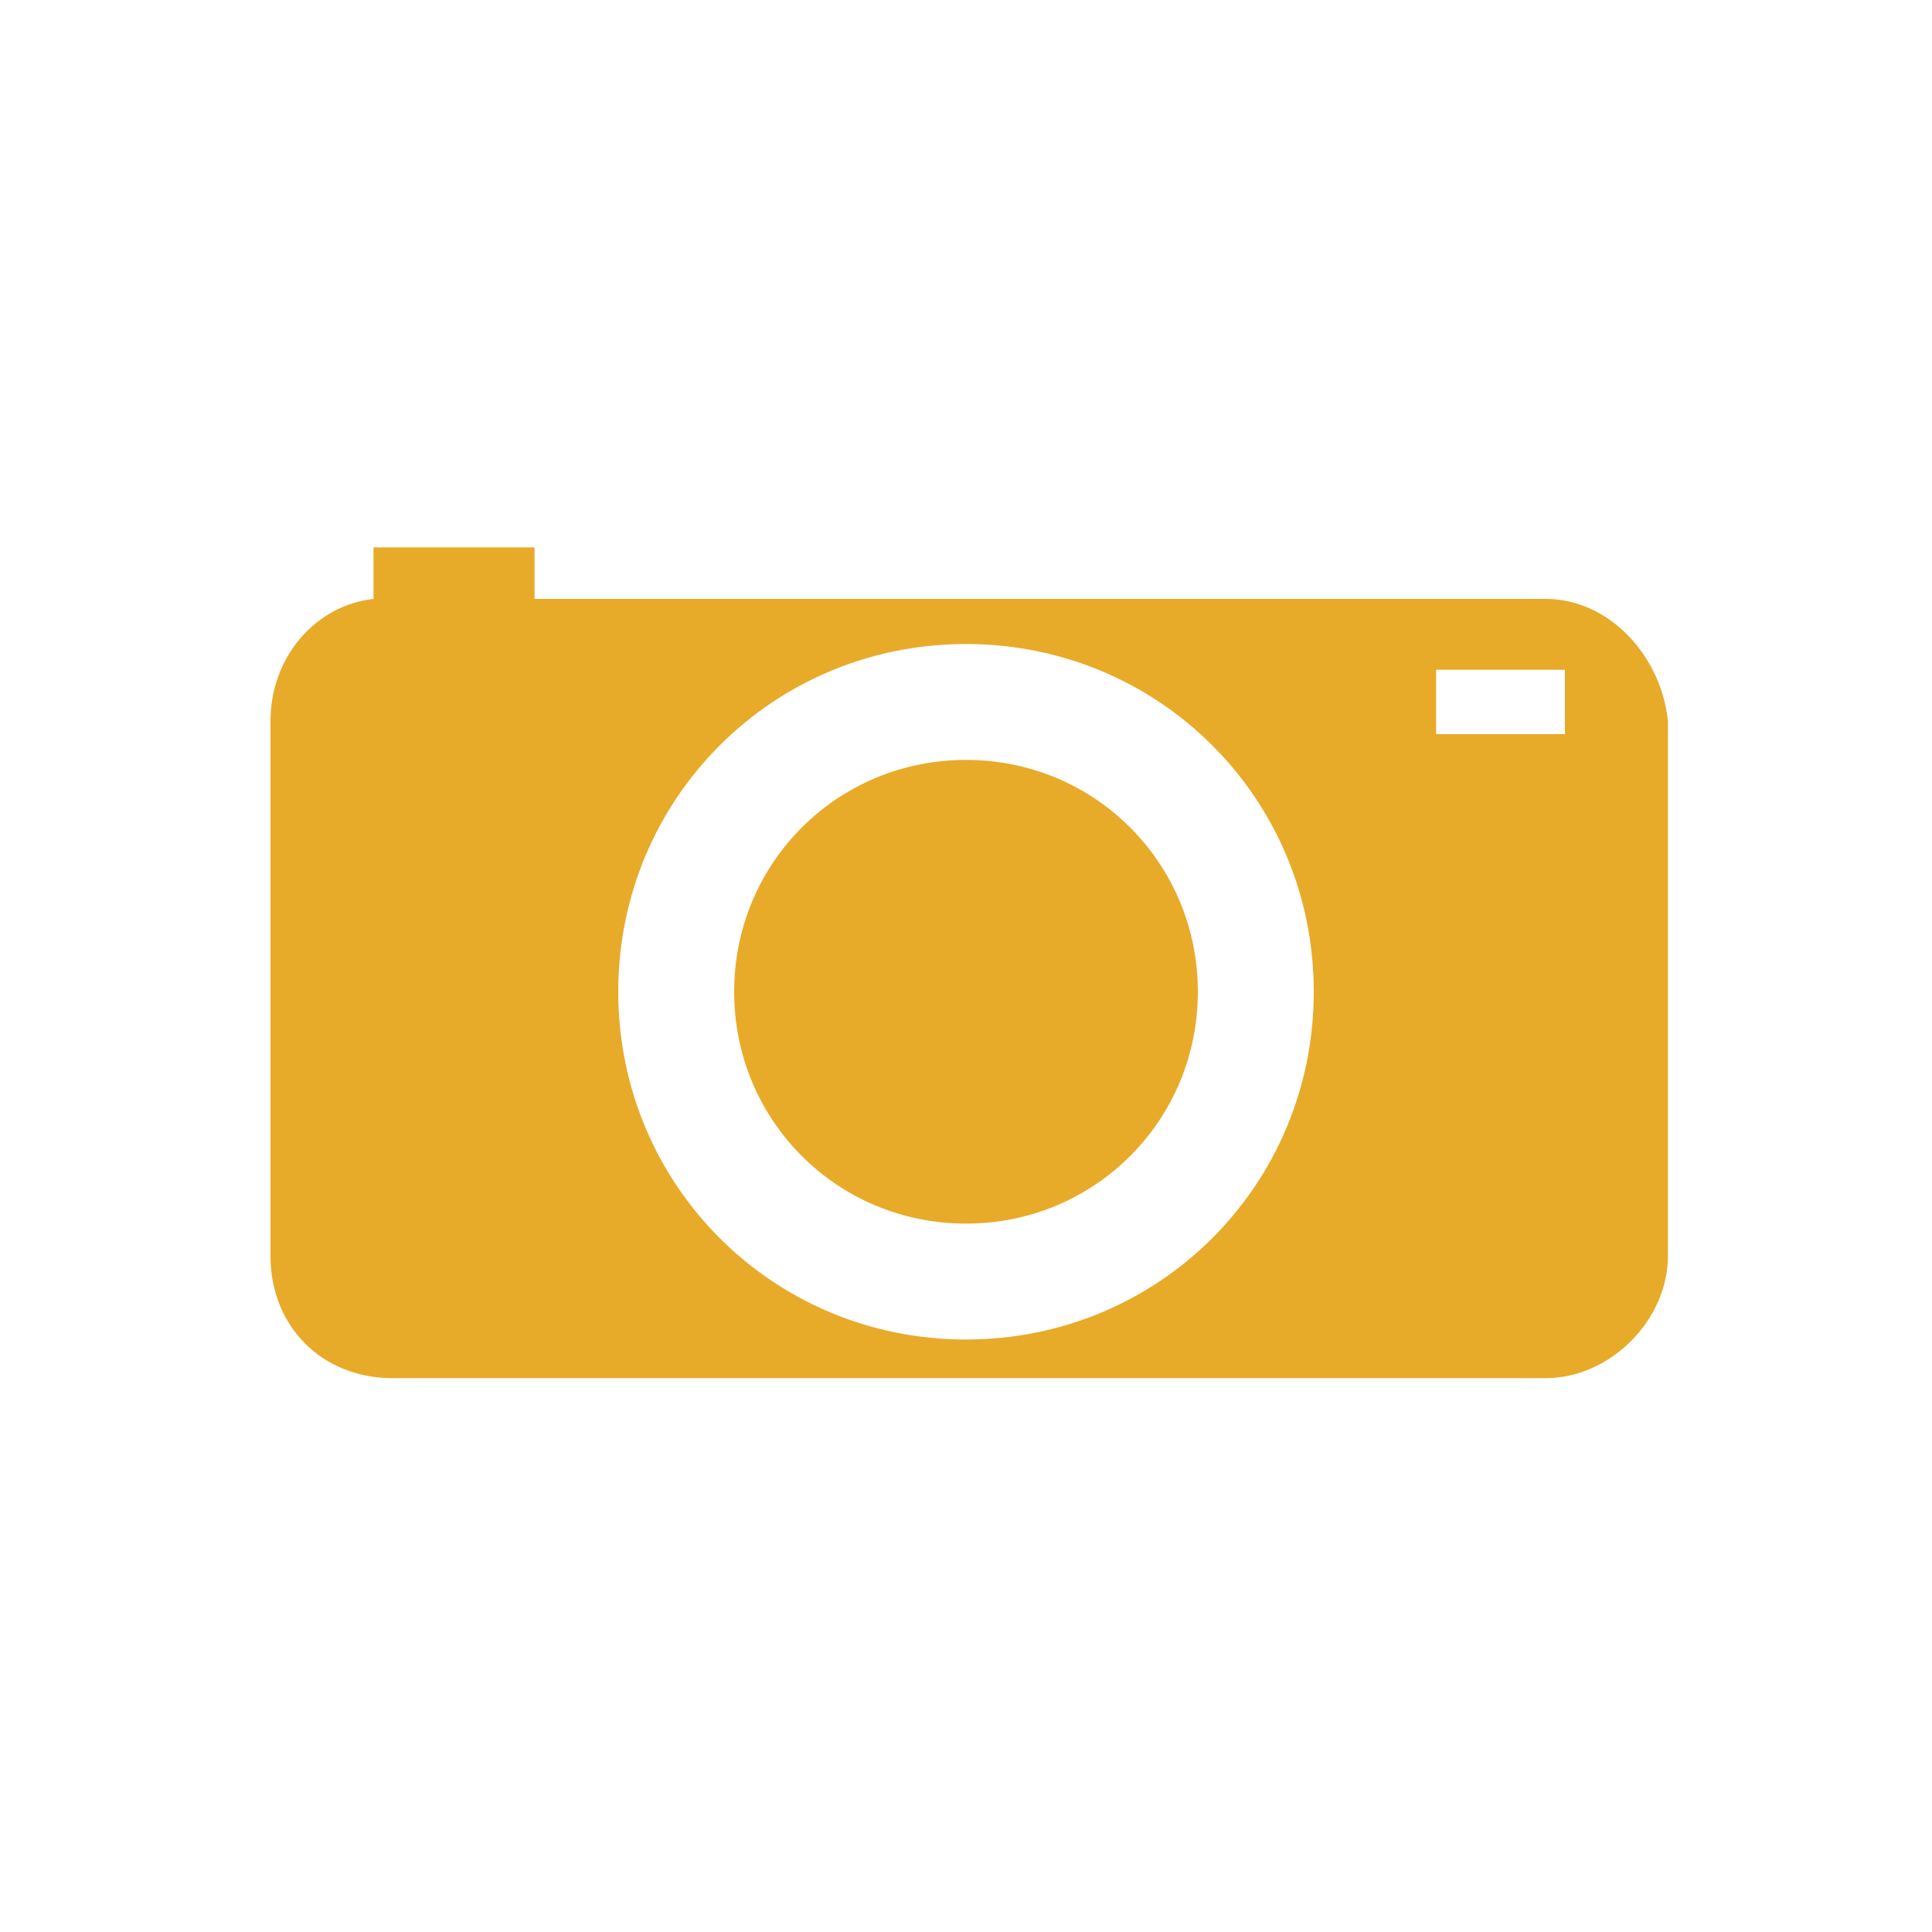
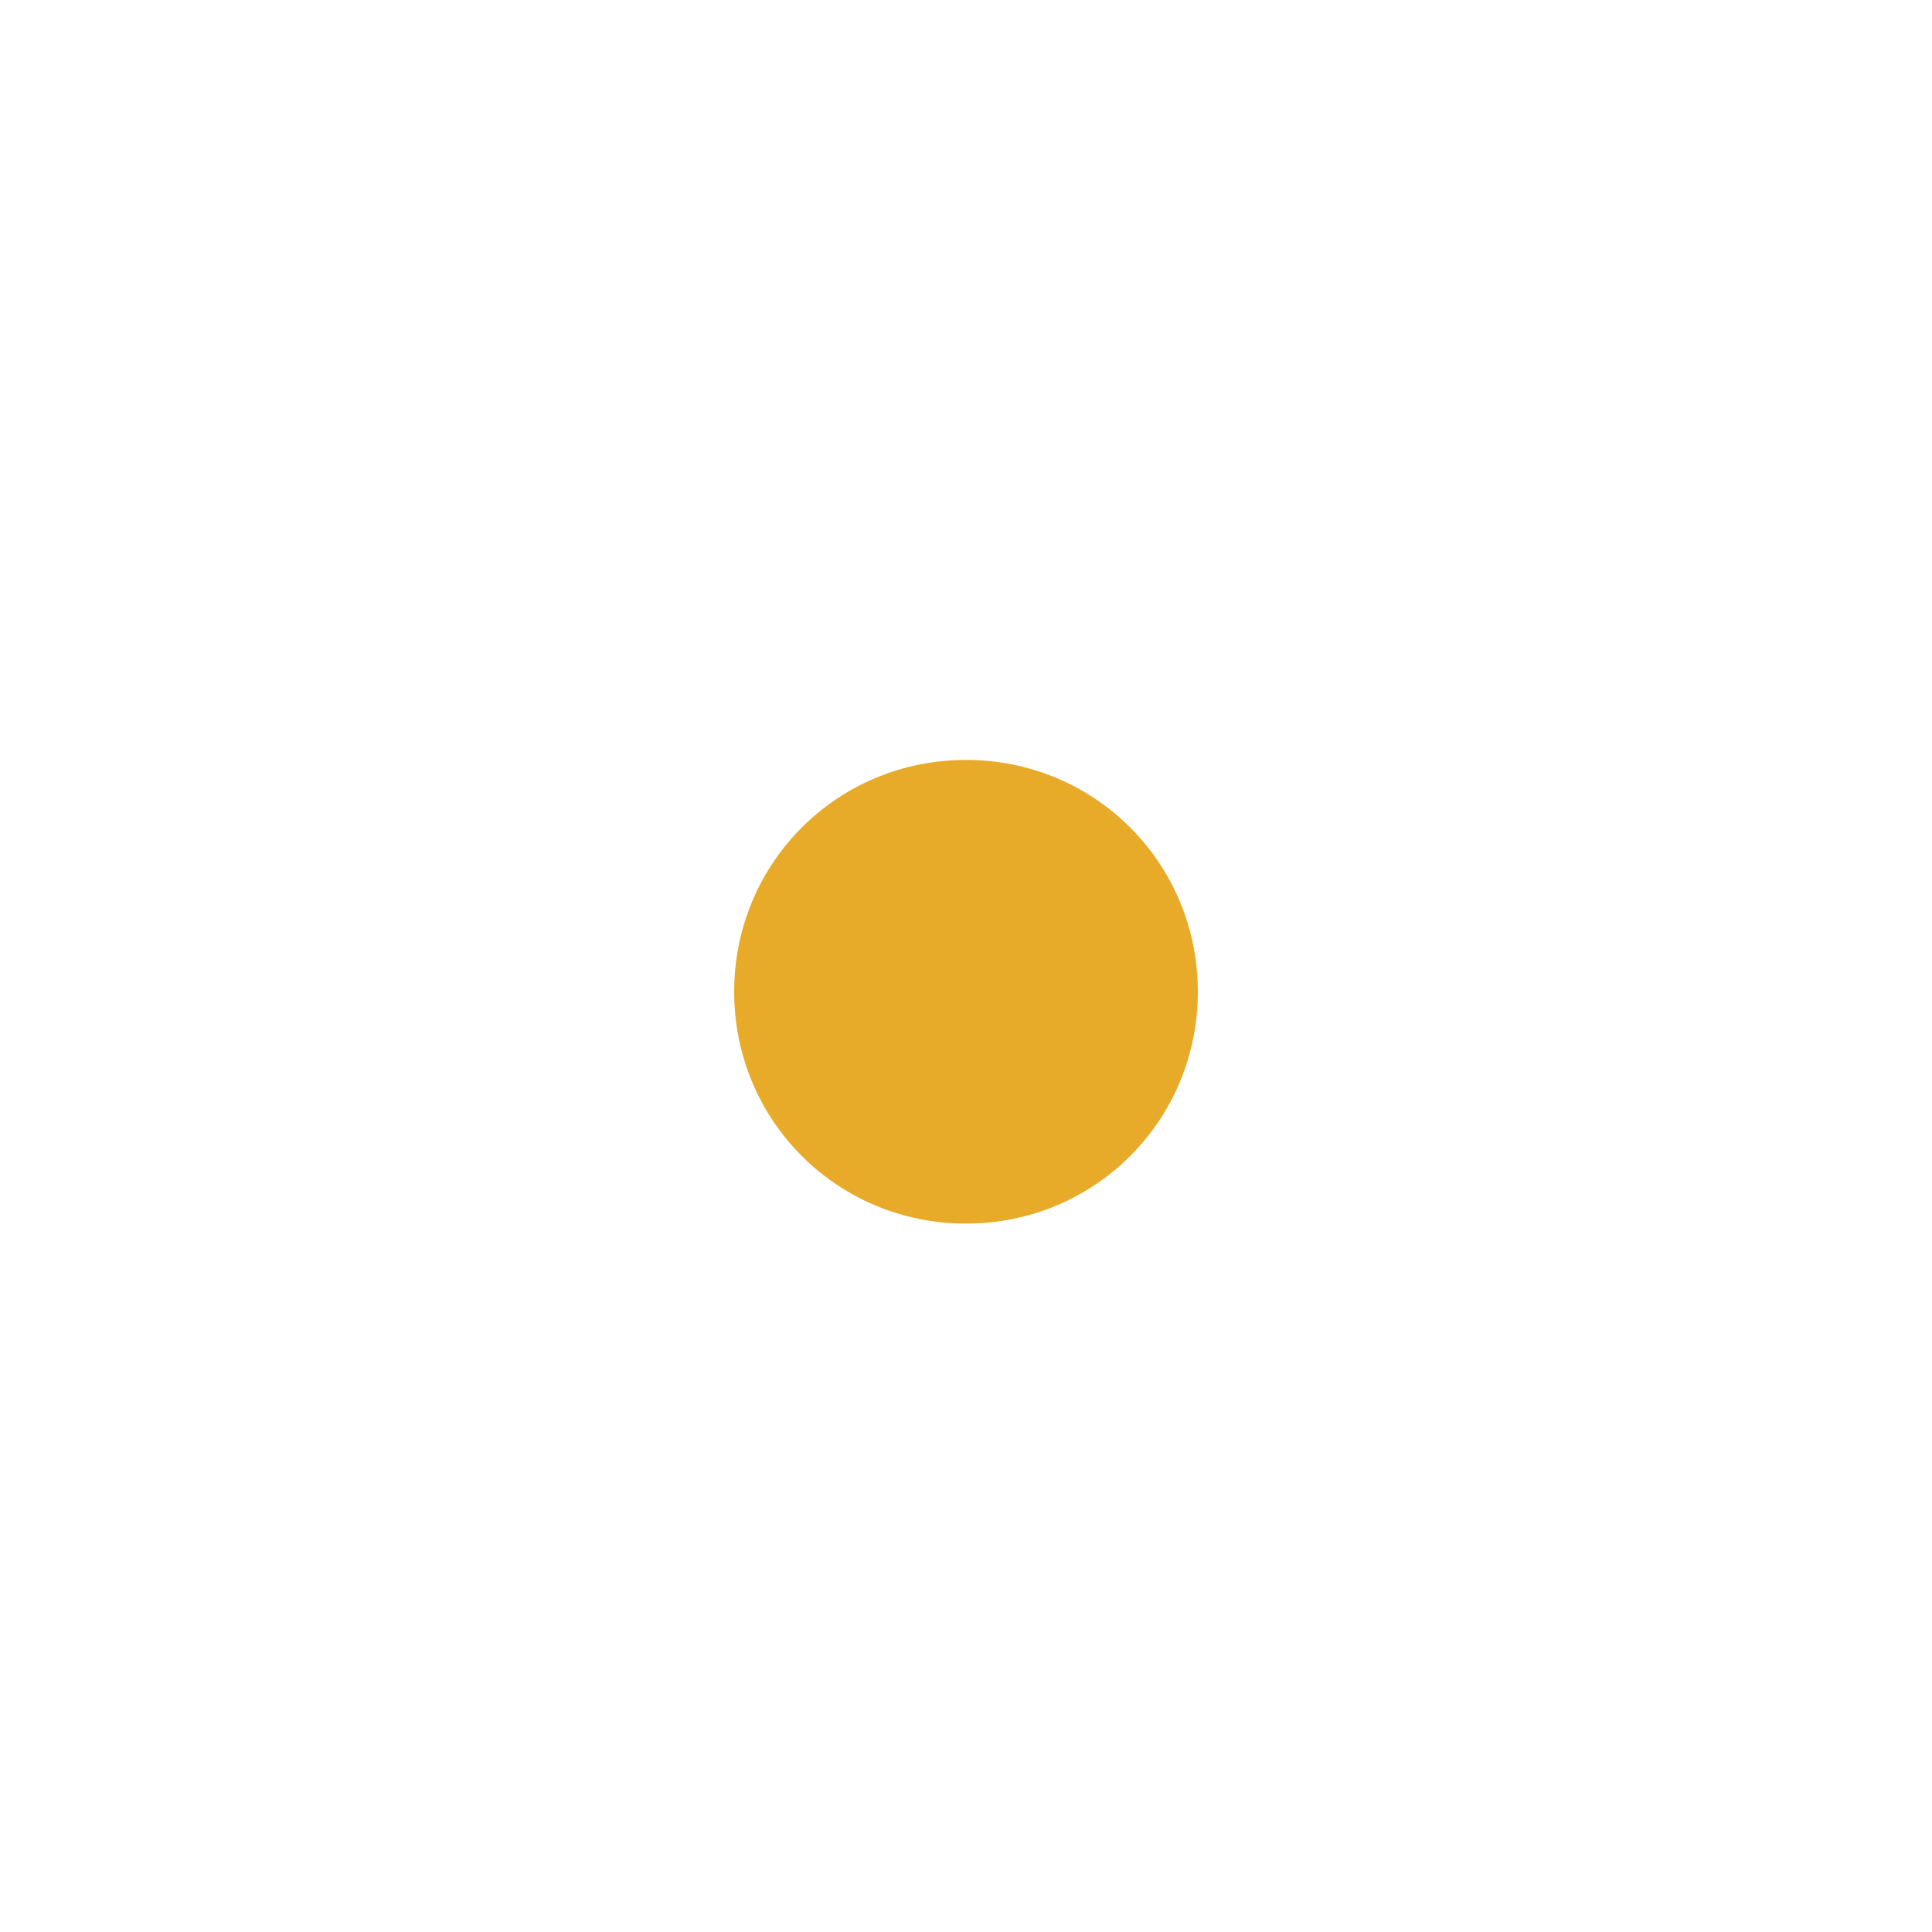
<svg xmlns="http://www.w3.org/2000/svg" version="1.1" id="レイヤー_1" x="0px" y="0px" viewBox="0 0 30 30" style="enable-background:new 0 0 30 30;" xml:space="preserve" width="30" height="30">
  <style type="text/css">
	.st0{fill:none;}
	.st1{fill:#E8AA29;}
</style>
  <g id="レイヤー_2_1_">
    <g id="レイヤー_1-2">
      <rect class="st0" width="30" height="30" />
      <g id="レイヤー_2_32_">
        <g id="レイヤー_1-2_31_">
          <g>
            <path class="st1" d="M15,11.8c-2,0-3.6,1.6-3.6,3.6c0,2,1.6,3.6,3.6,3.6c2,0,3.6-1.6,3.6-3.6C18.6,13.4,17,11.8,15,11.8z" />
-             <path class="st1" d="M24,9.3H8.3V8.5H5.8v0.8c-0.9,0.1-1.6,0.9-1.6,1.9v8.3c0,1.1,0.8,1.9,1.9,1.9H24c1,0,1.9-0.9,1.9-1.9v-8.3       C25.8,10.2,25,9.3,24,9.3z M15,20.8c-3,0-5.4-2.4-5.4-5.4c0-3,2.4-5.4,5.4-5.4c3,0,5.4,2.4,5.4,5.4C20.4,18.4,18,20.8,15,20.8z        M24.3,11.4h-2v-1h2V11.4z" />
          </g>
        </g>
      </g>
    </g>
  </g>
</svg>